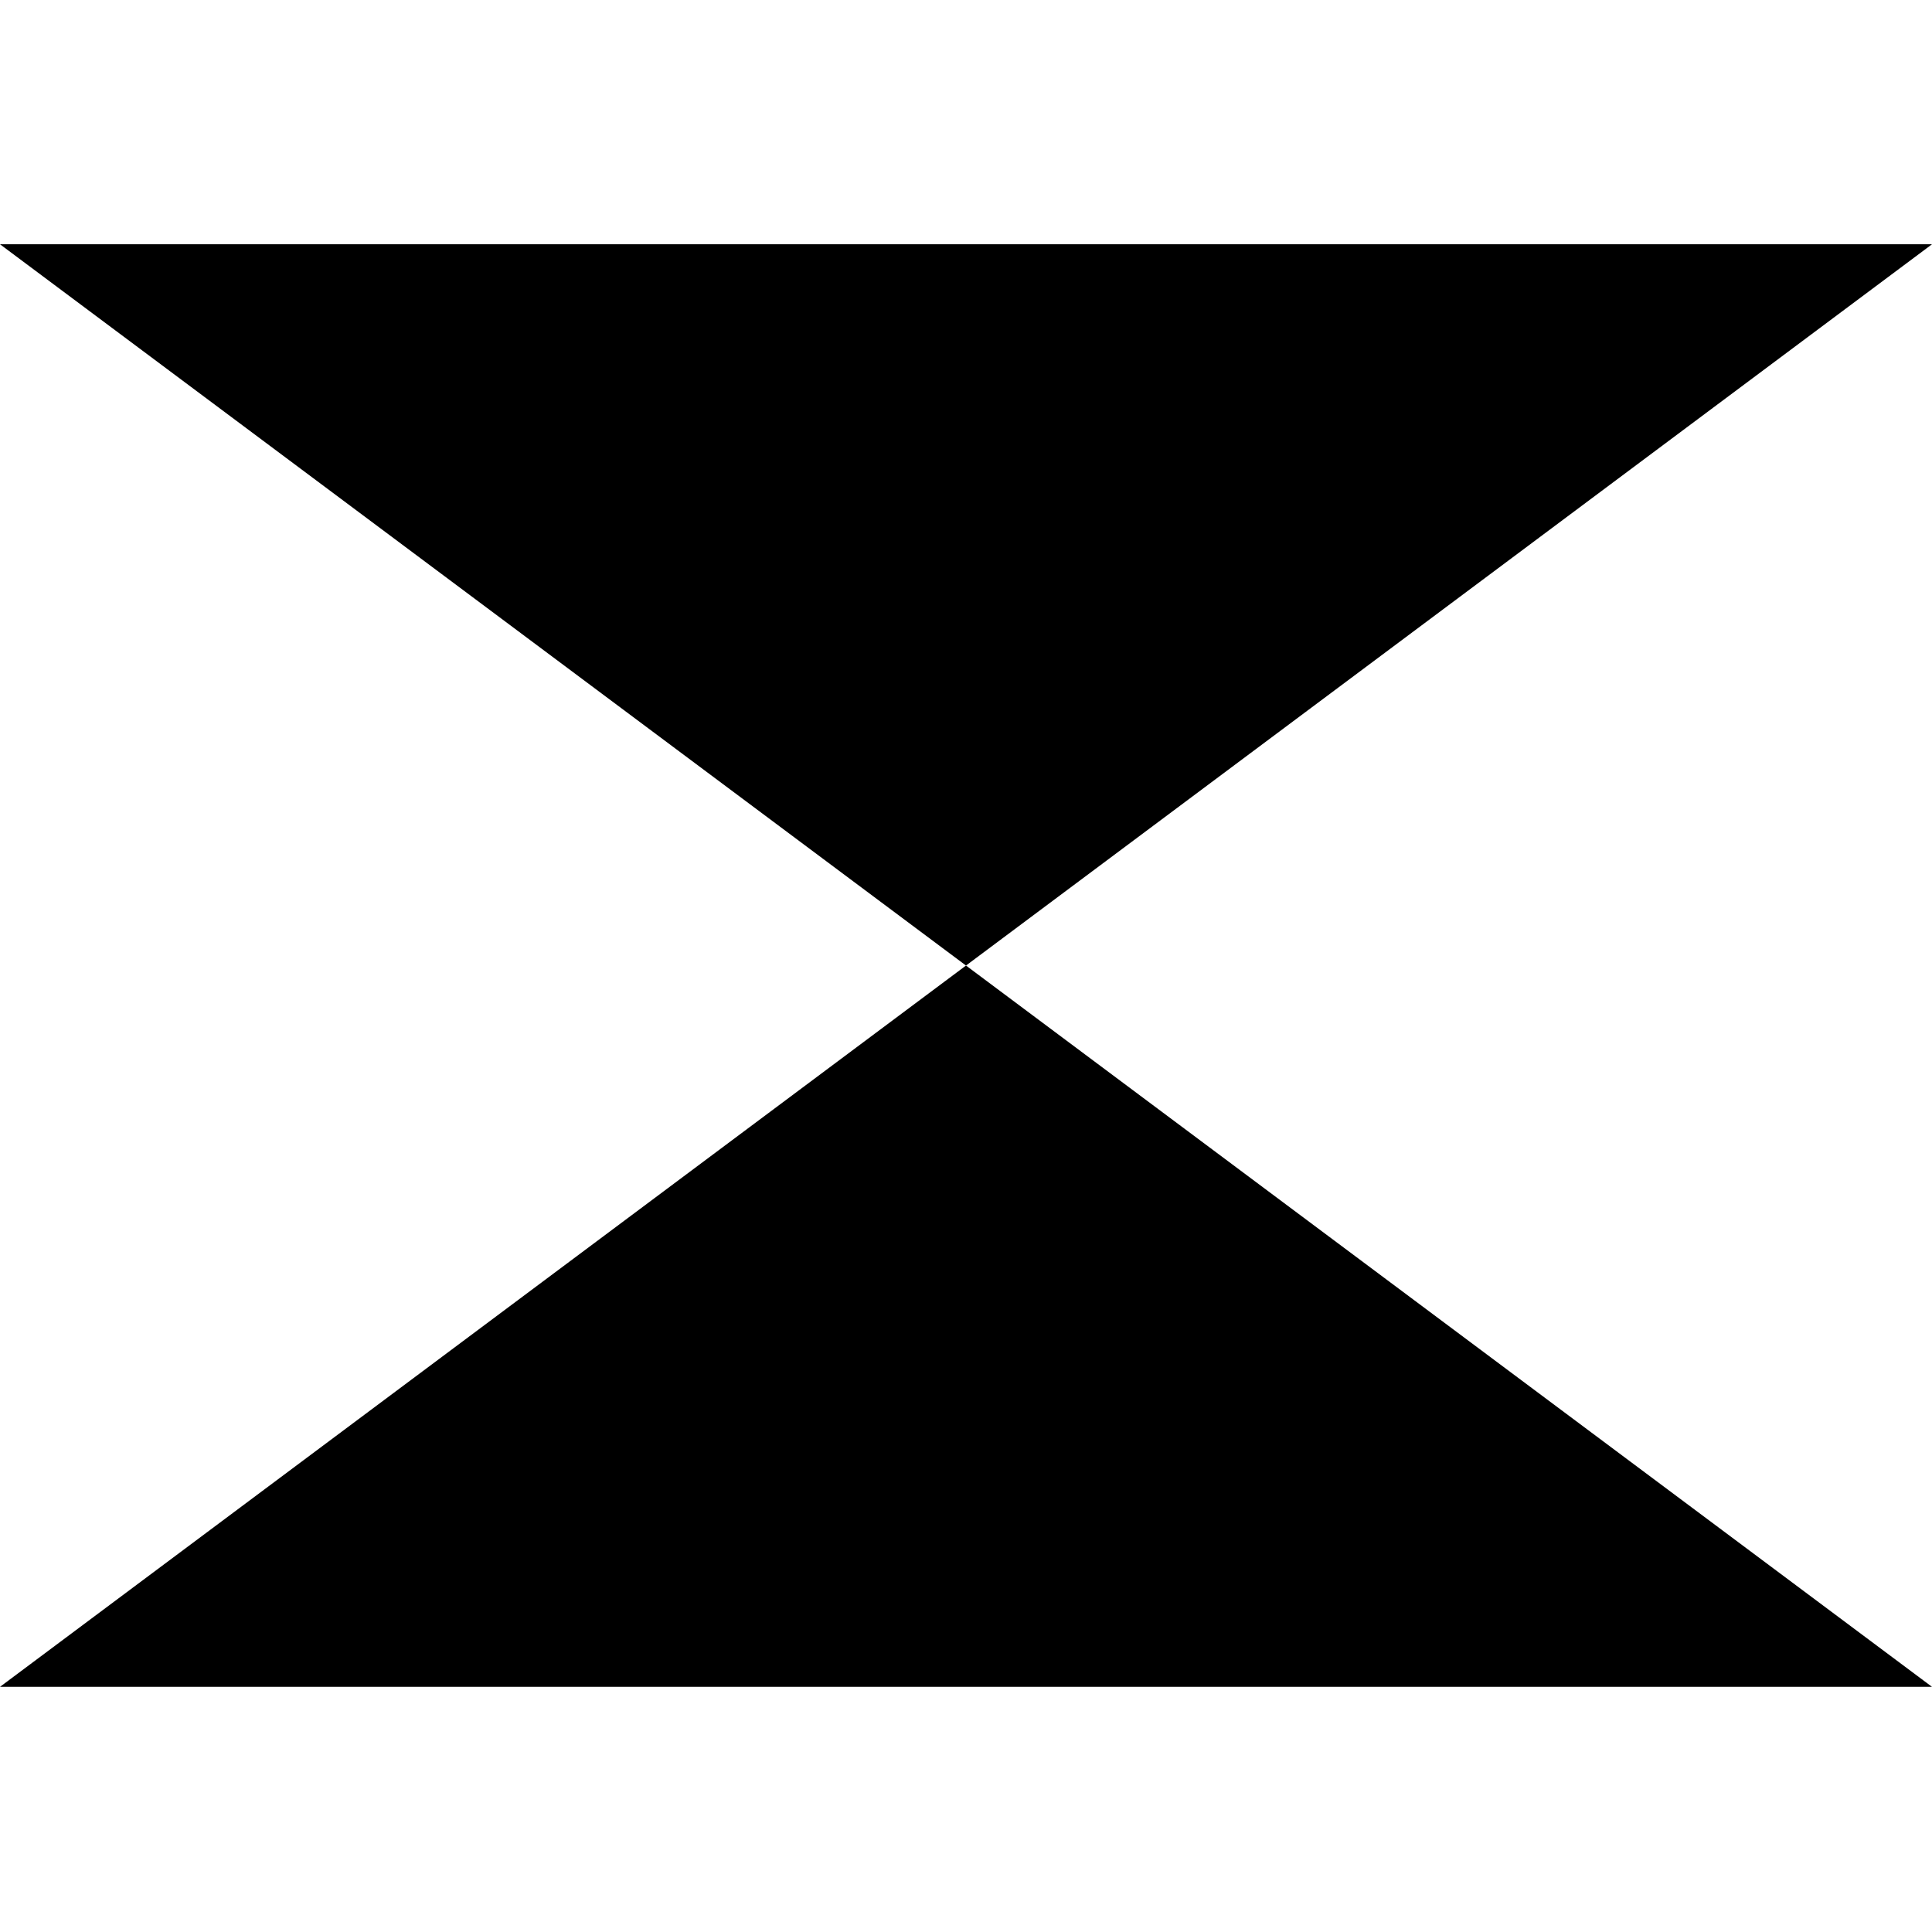
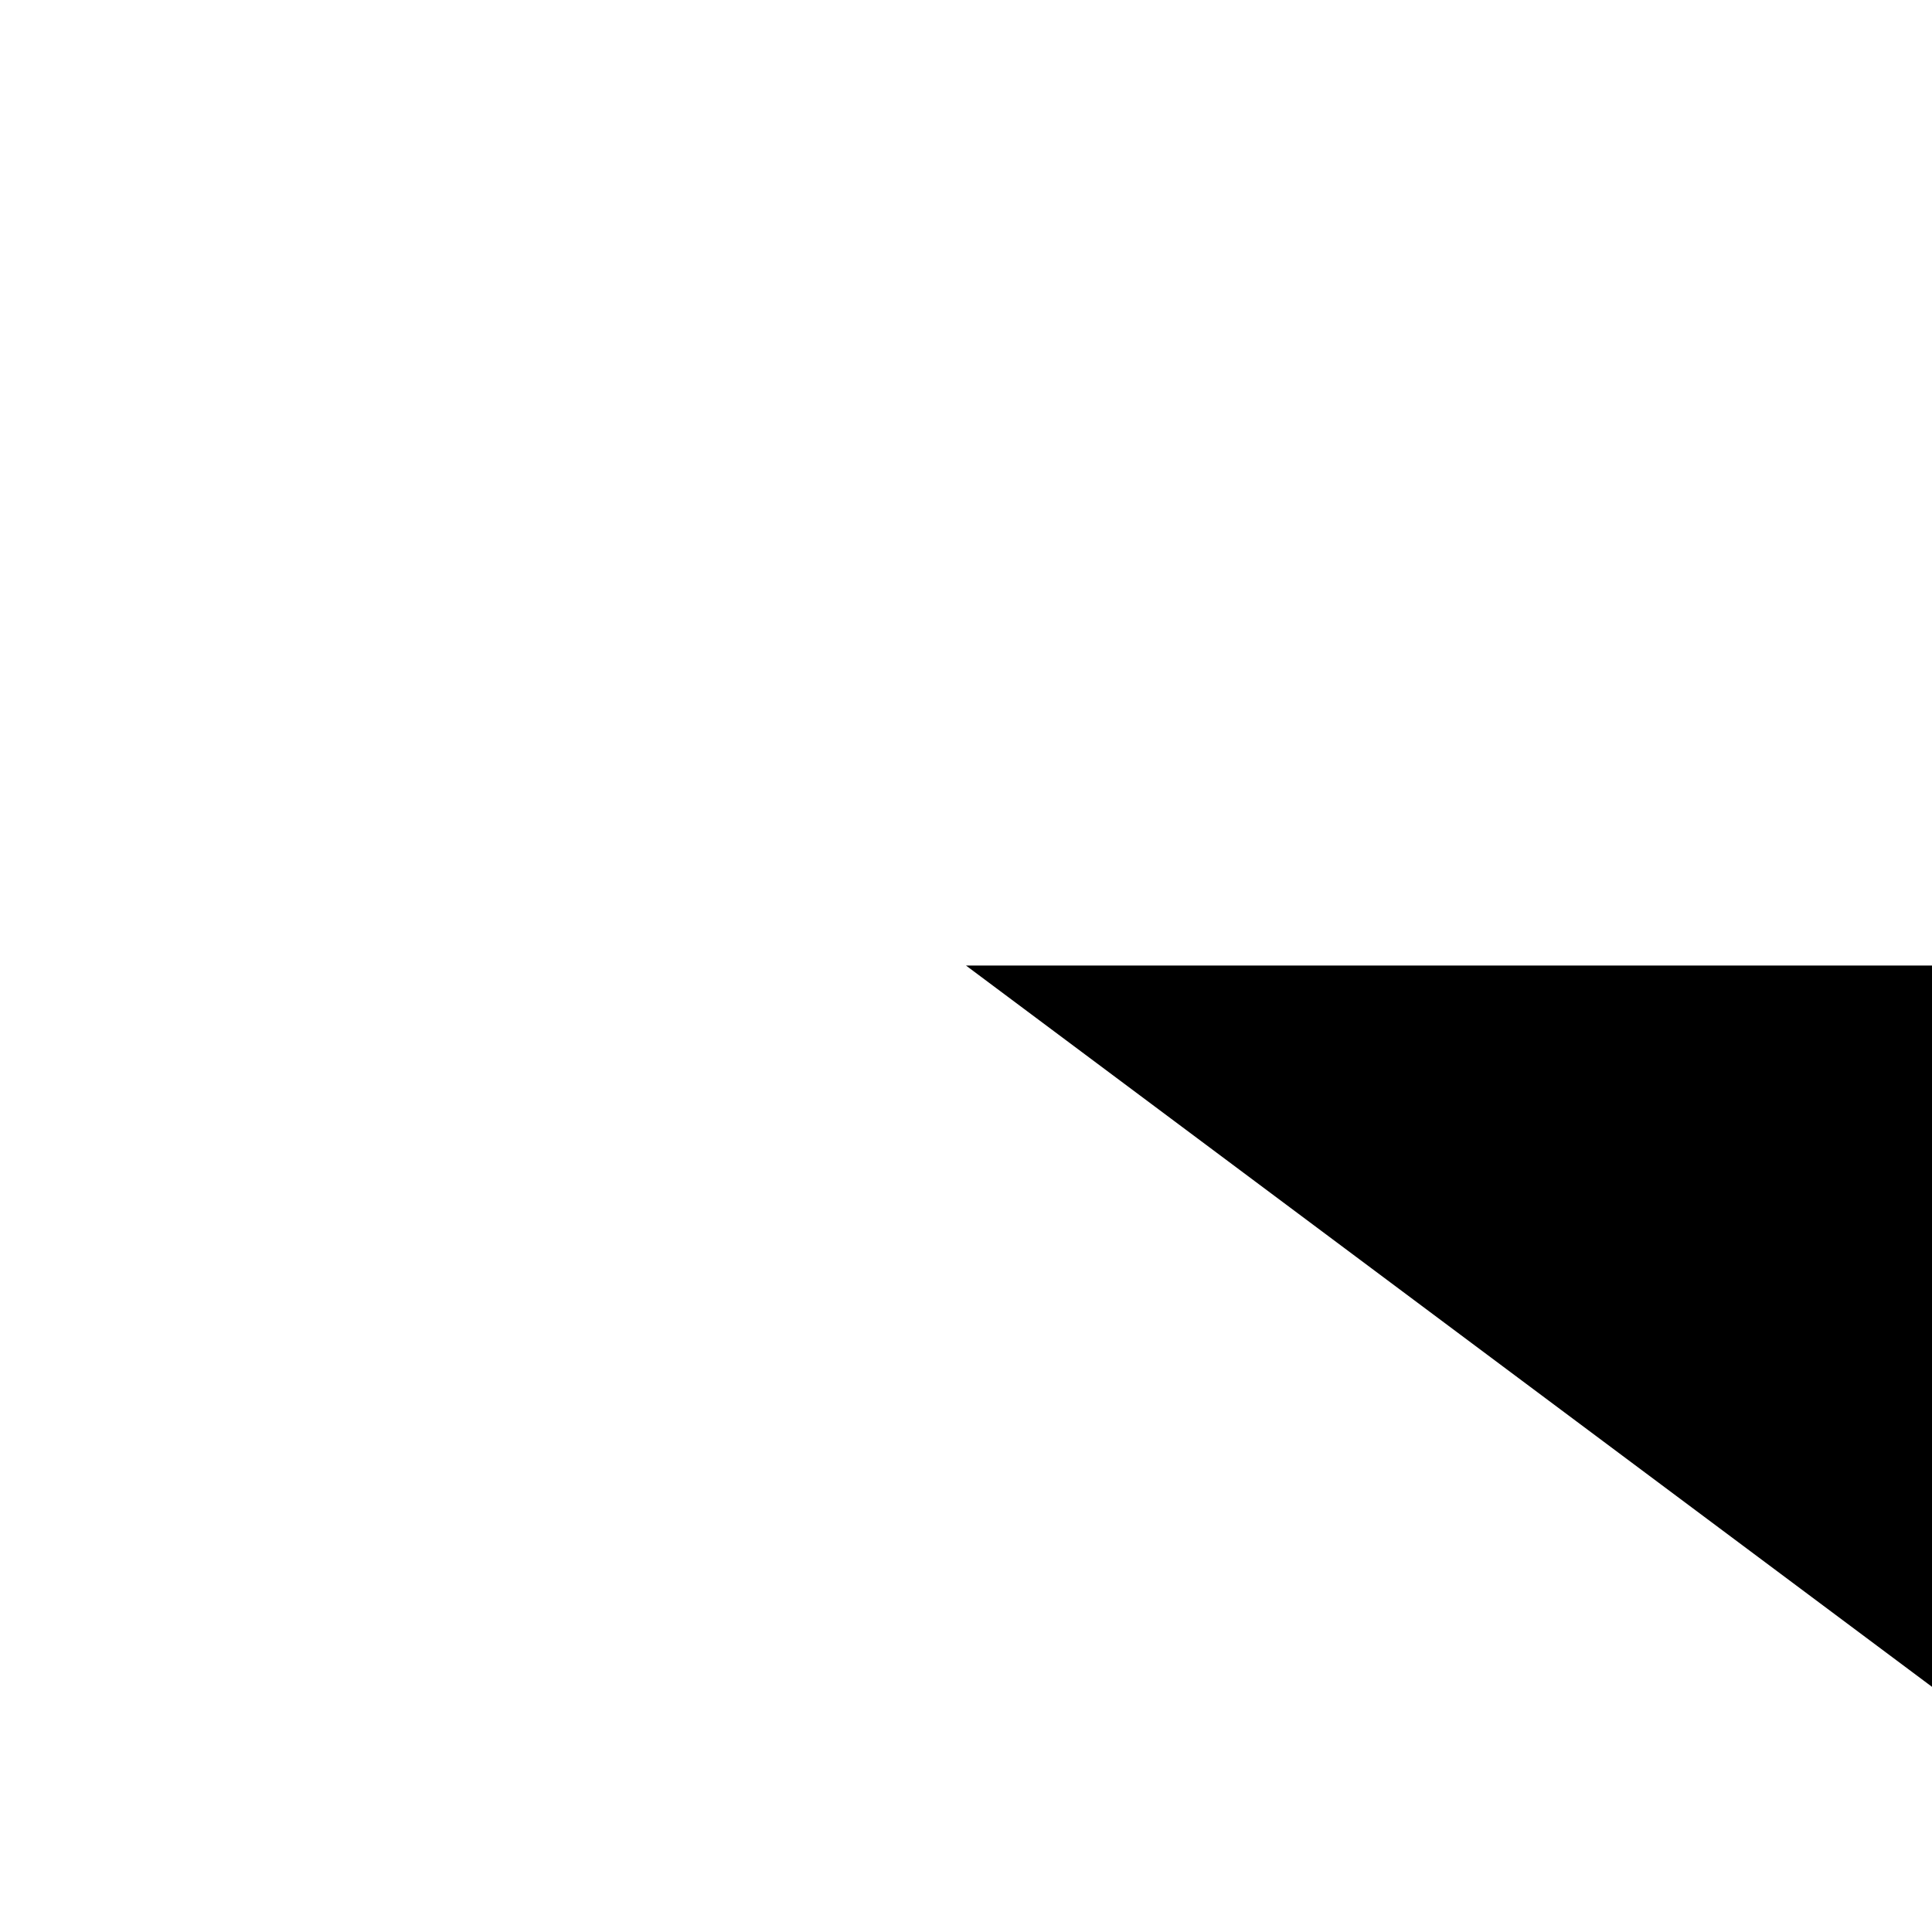
<svg xmlns="http://www.w3.org/2000/svg" version="1.1" id="Layer_1" x="0px" y="0px" width="30px" height="30px" viewBox="0 0 30 30" style="enable-background:new 0 0 30 30;" xml:space="preserve">
  <g id="grilloljor" transform="translate(-130 -459.607)">
-     <path id="Path_26" class="st0" d="M130,463.4l15,11.2l15-11.2H130z" />
-     <path id="Path_27" class="st0" d="M160,485.8l-15-11.2l-15,11.2H160z" />
+     <path id="Path_27" class="st0" d="M160,485.8l-15-11.2H160z" />
  </g>
</svg>